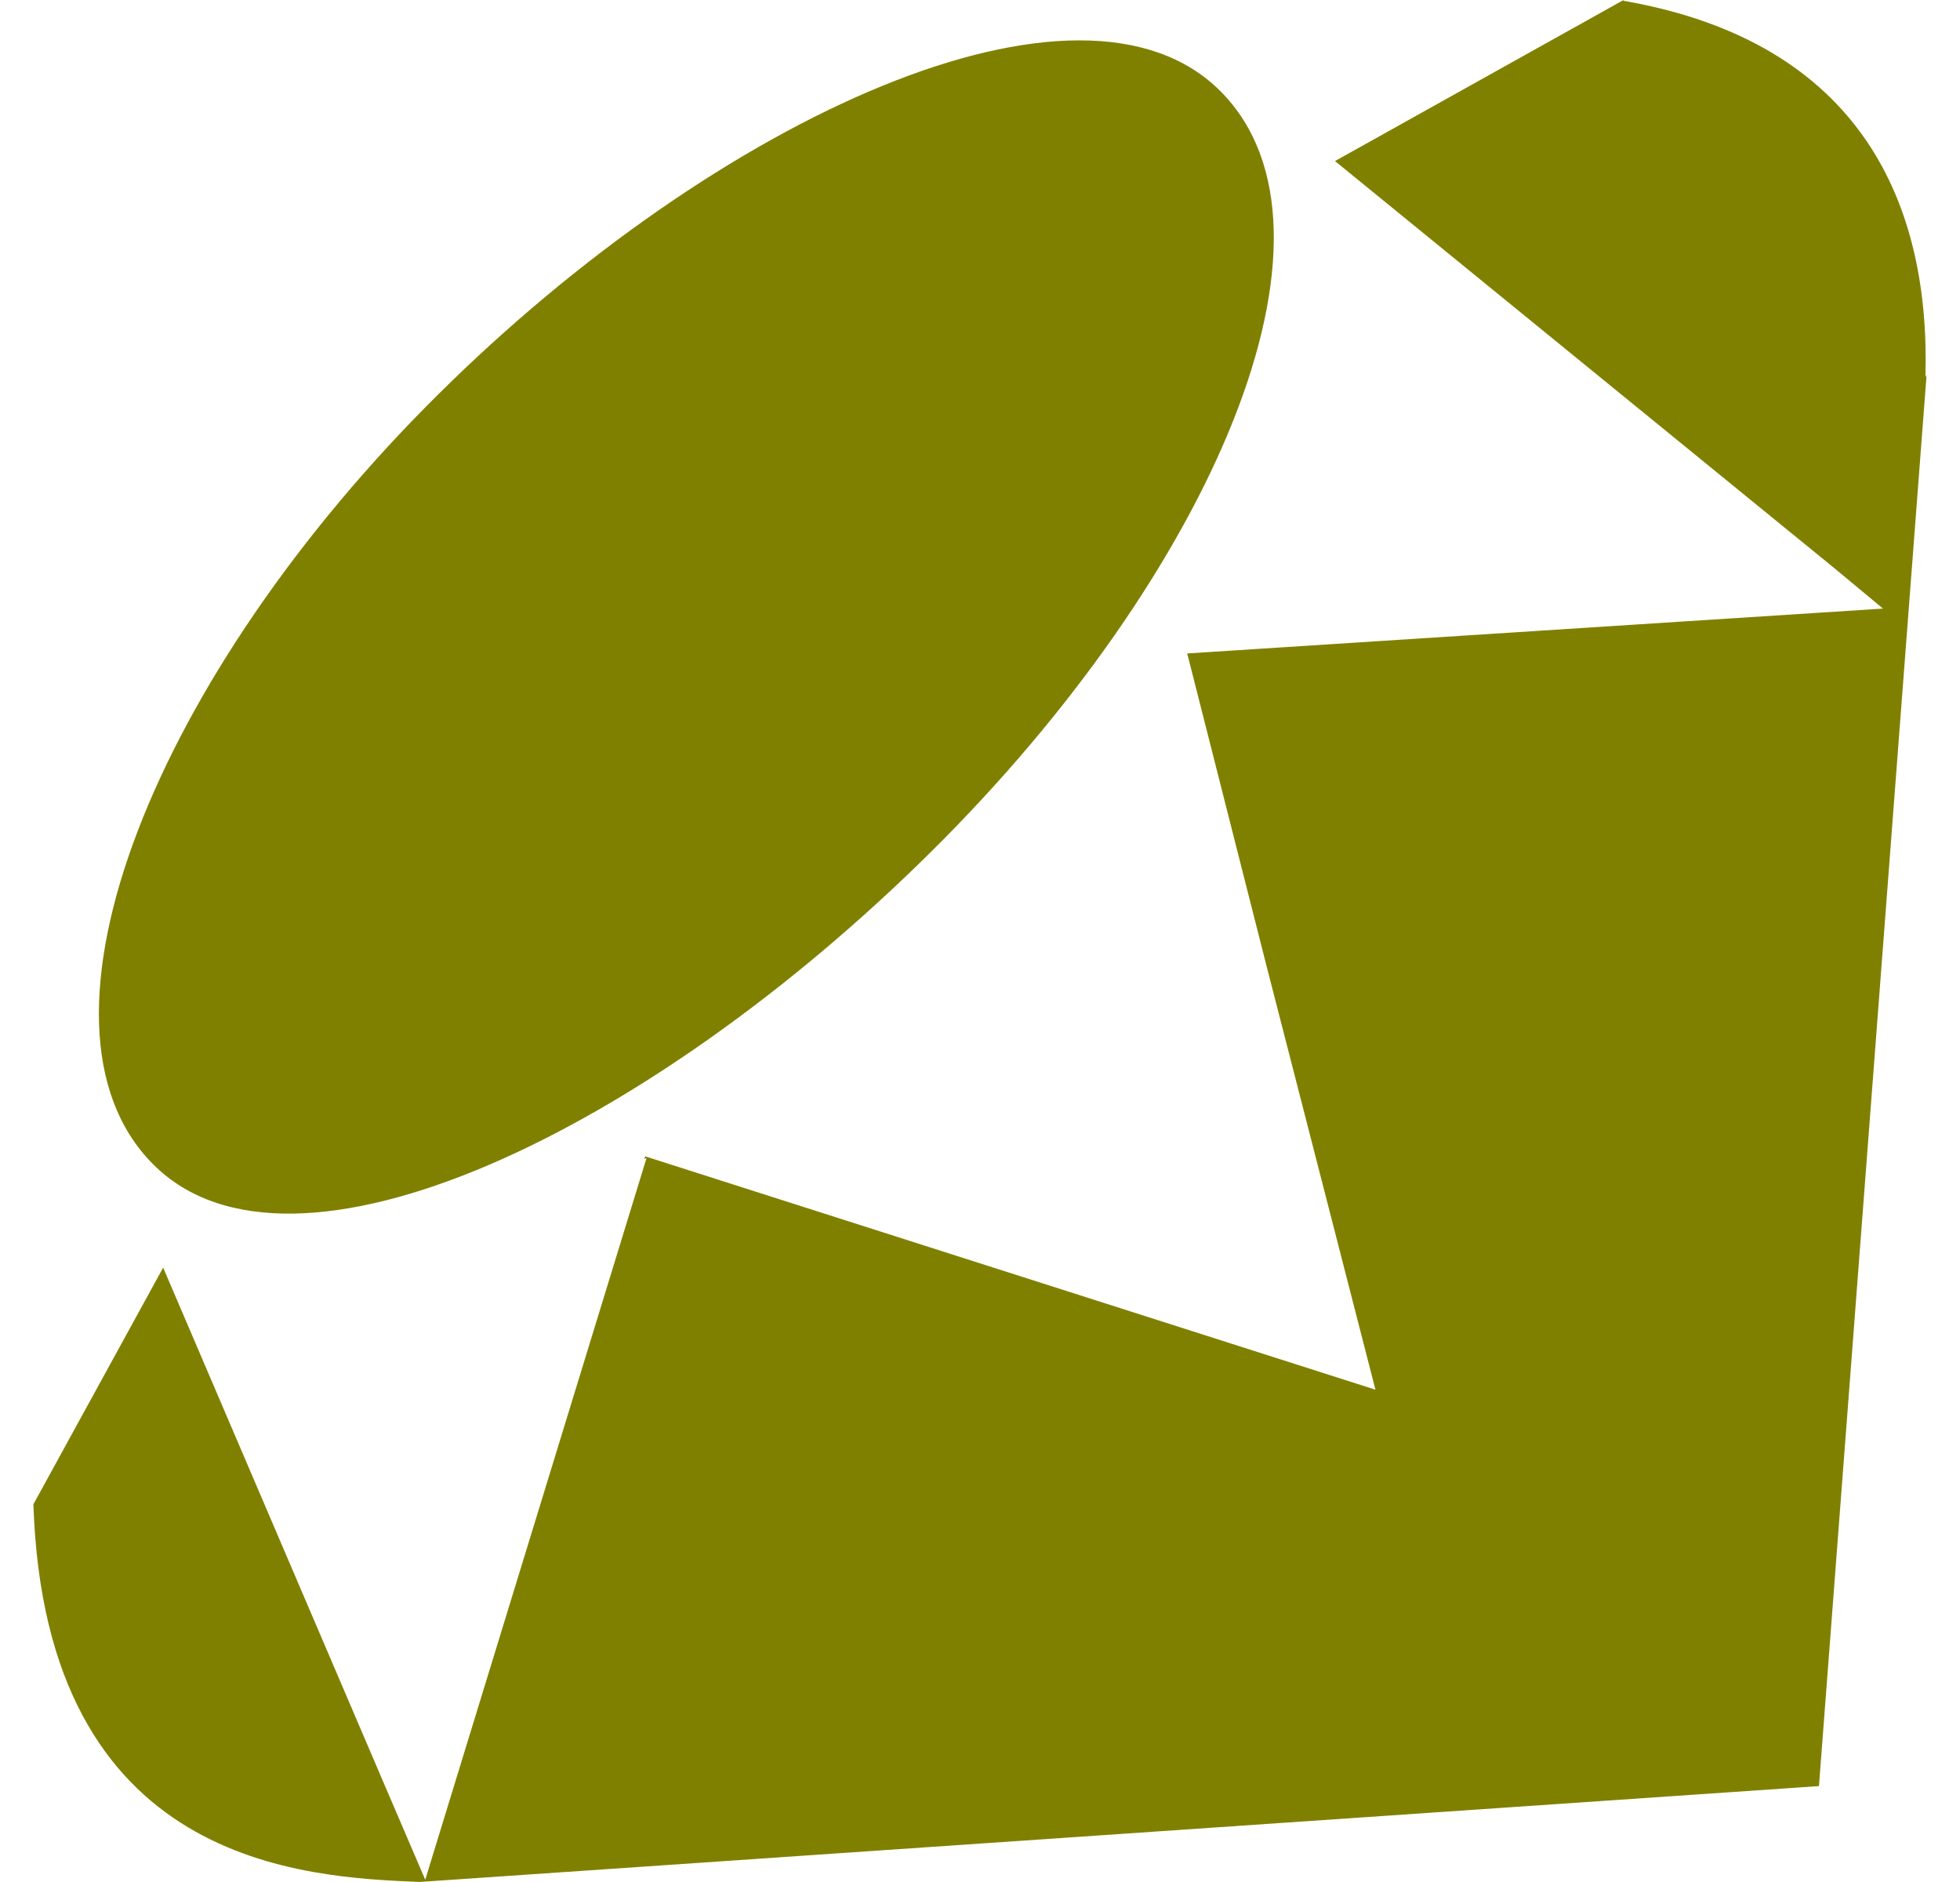
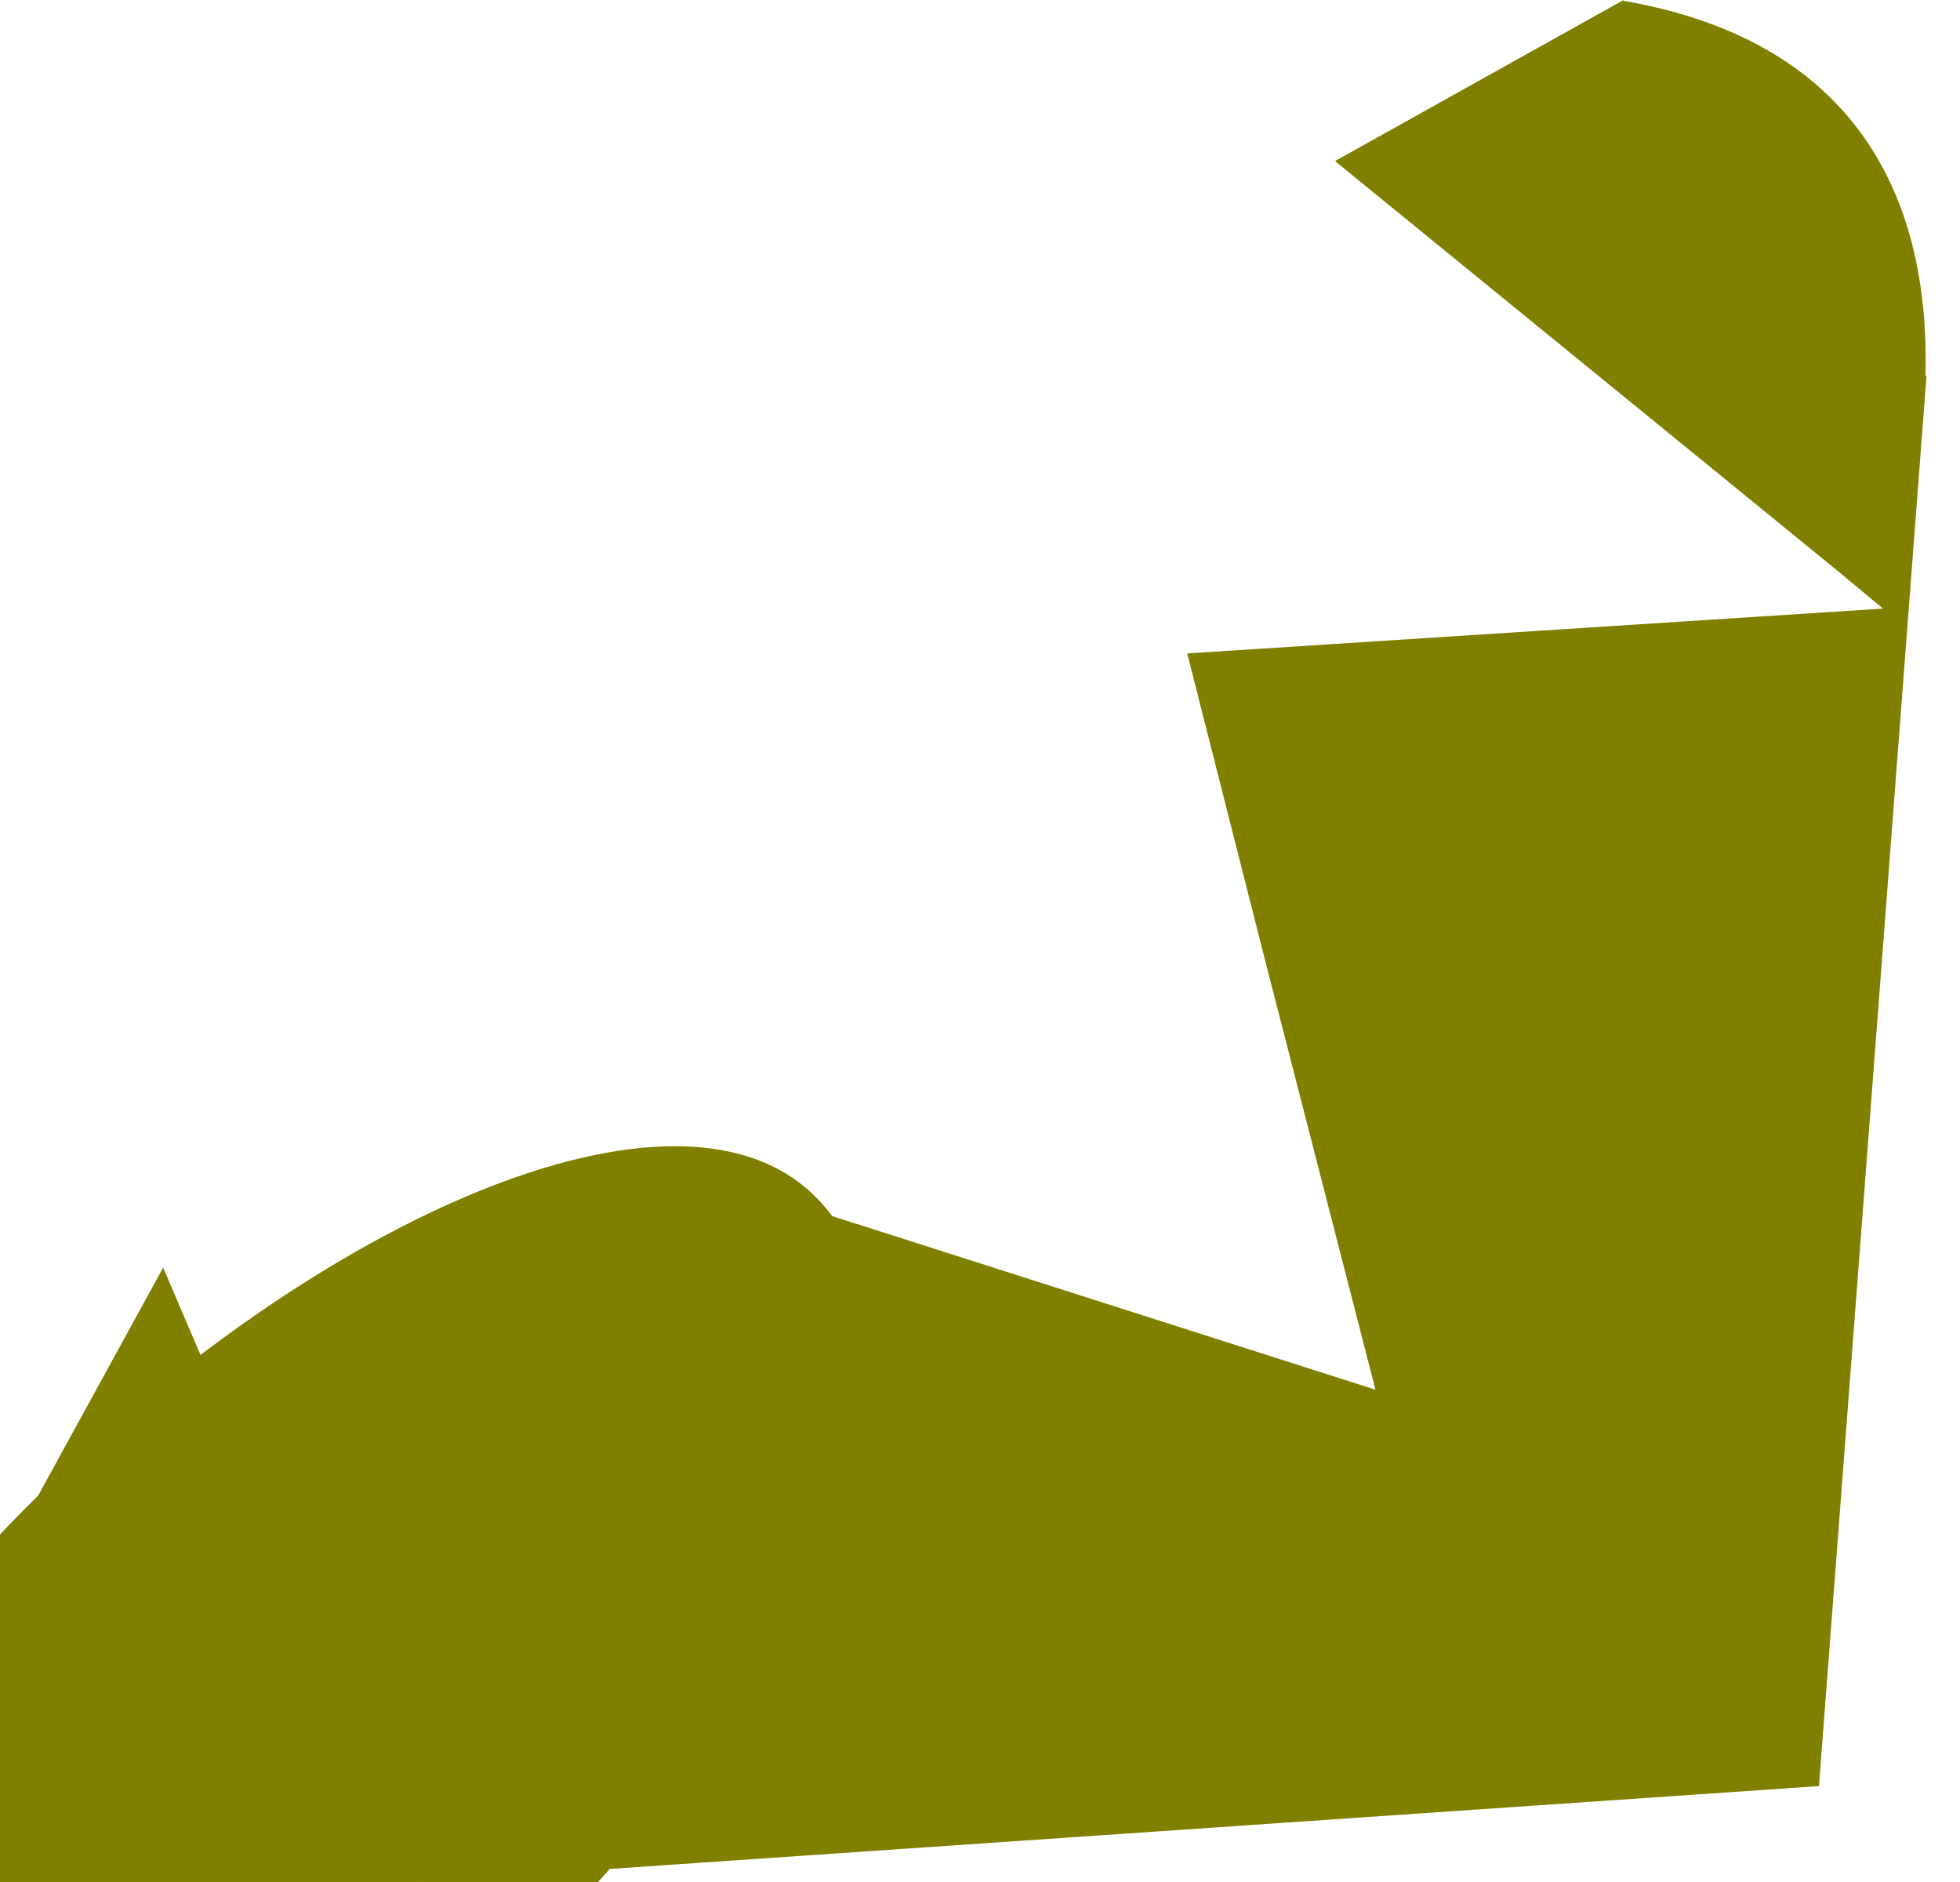
<svg xmlns="http://www.w3.org/2000/svg" fill="#808000" role="img" viewBox="0 0 25 24">
  <title>Ruby</title>
-   <path d="M20.706 0.01c3.052 0.528 3.917 2.614 3.853 4.799L24.574 4.778 23.201 22.777 5.346 24h0.016C3.88 23.938 0.577 23.802 0.426 19.183l1.655-3.018 2.837 6.627 0.506 1.179 2.822-9.201-0.03 0.008 0.016-0.031 9.312 2.975-1.405-5.465-0.996-3.924 8.875-0.572-0.619-0.514L17.028 2.054 20.709 0l-0.003 0.01zM0.426 19.133zM5.588 5.031c3.583-3.555 8.207-5.656 9.983-3.864 1.773 1.788-0.106 6.143-3.696 9.696-3.585 3.554-8.153 5.769-9.925 3.981-1.777-1.788 0.045-6.255 3.635-9.81l0.003-0.003z" />
+   <path d="M20.706 0.01c3.052 0.528 3.917 2.614 3.853 4.799L24.574 4.778 23.201 22.777 5.346 24h0.016C3.88 23.938 0.577 23.802 0.426 19.183l1.655-3.018 2.837 6.627 0.506 1.179 2.822-9.201-0.03 0.008 0.016-0.031 9.312 2.975-1.405-5.465-0.996-3.924 8.875-0.572-0.619-0.514L17.028 2.054 20.709 0l-0.003 0.01zM0.426 19.133zc3.583-3.555 8.207-5.656 9.983-3.864 1.773 1.788-0.106 6.143-3.696 9.696-3.585 3.554-8.153 5.769-9.925 3.981-1.777-1.788 0.045-6.255 3.635-9.81l0.003-0.003z" />
</svg>